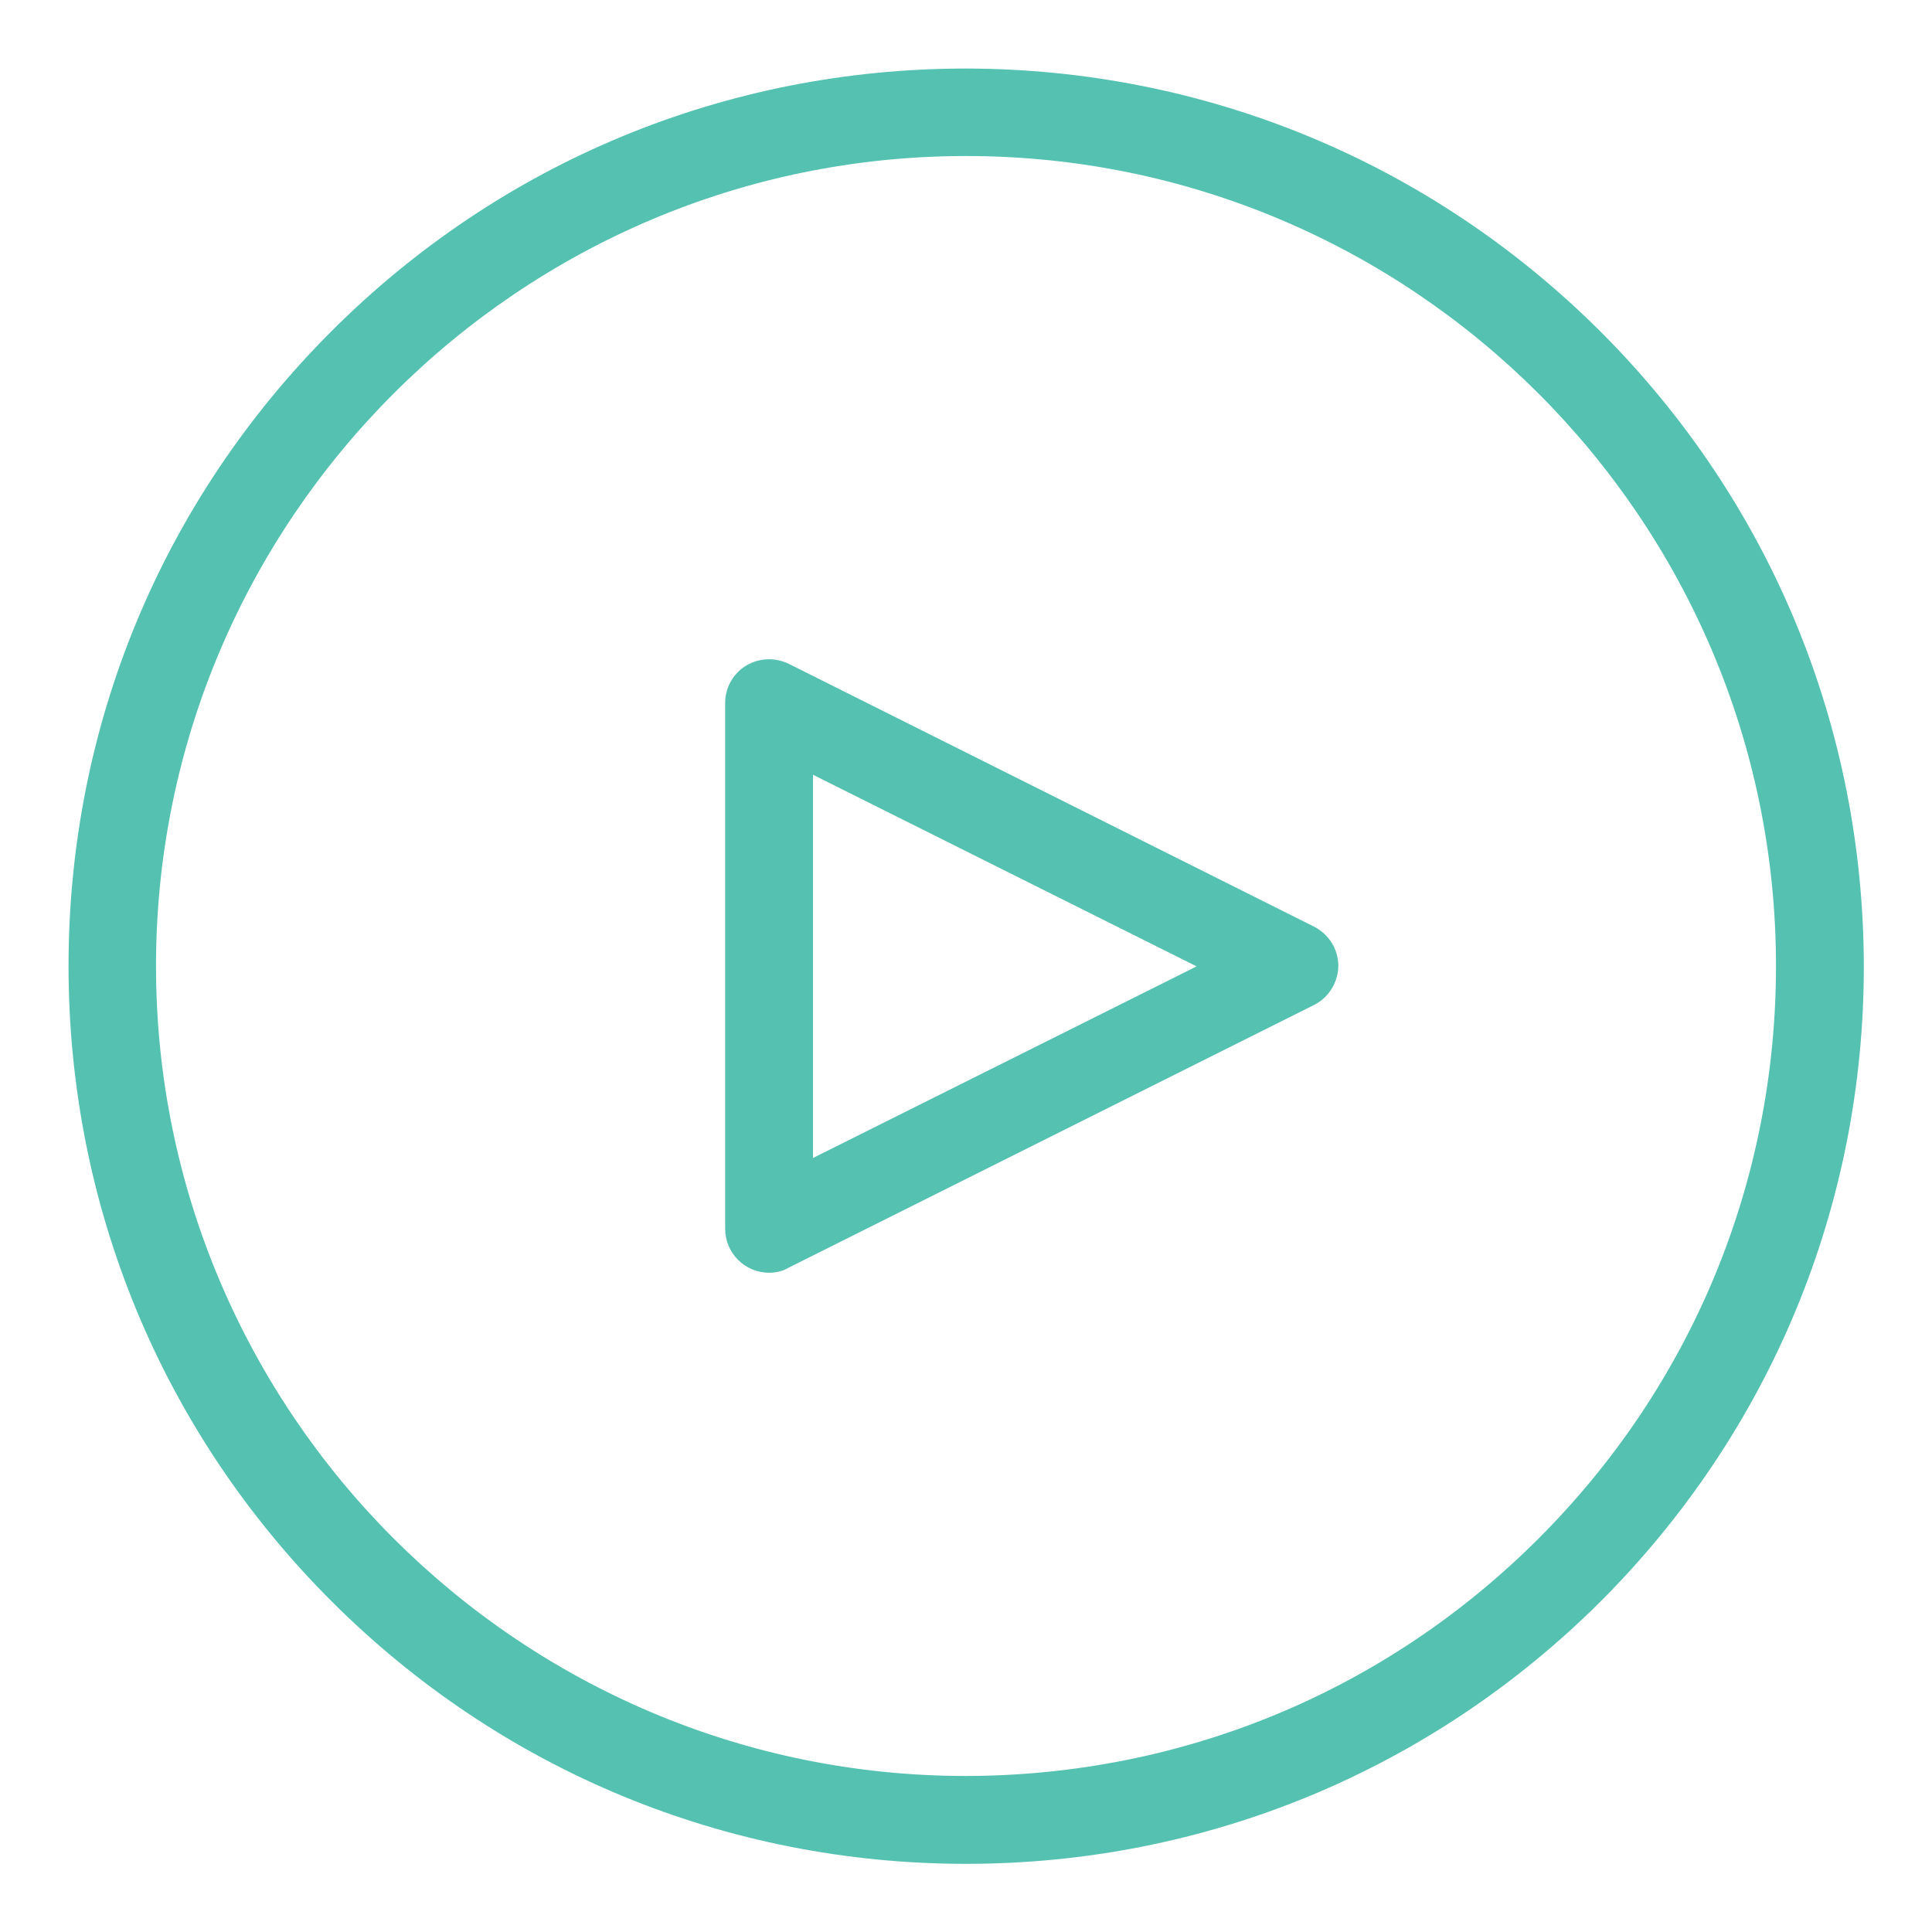
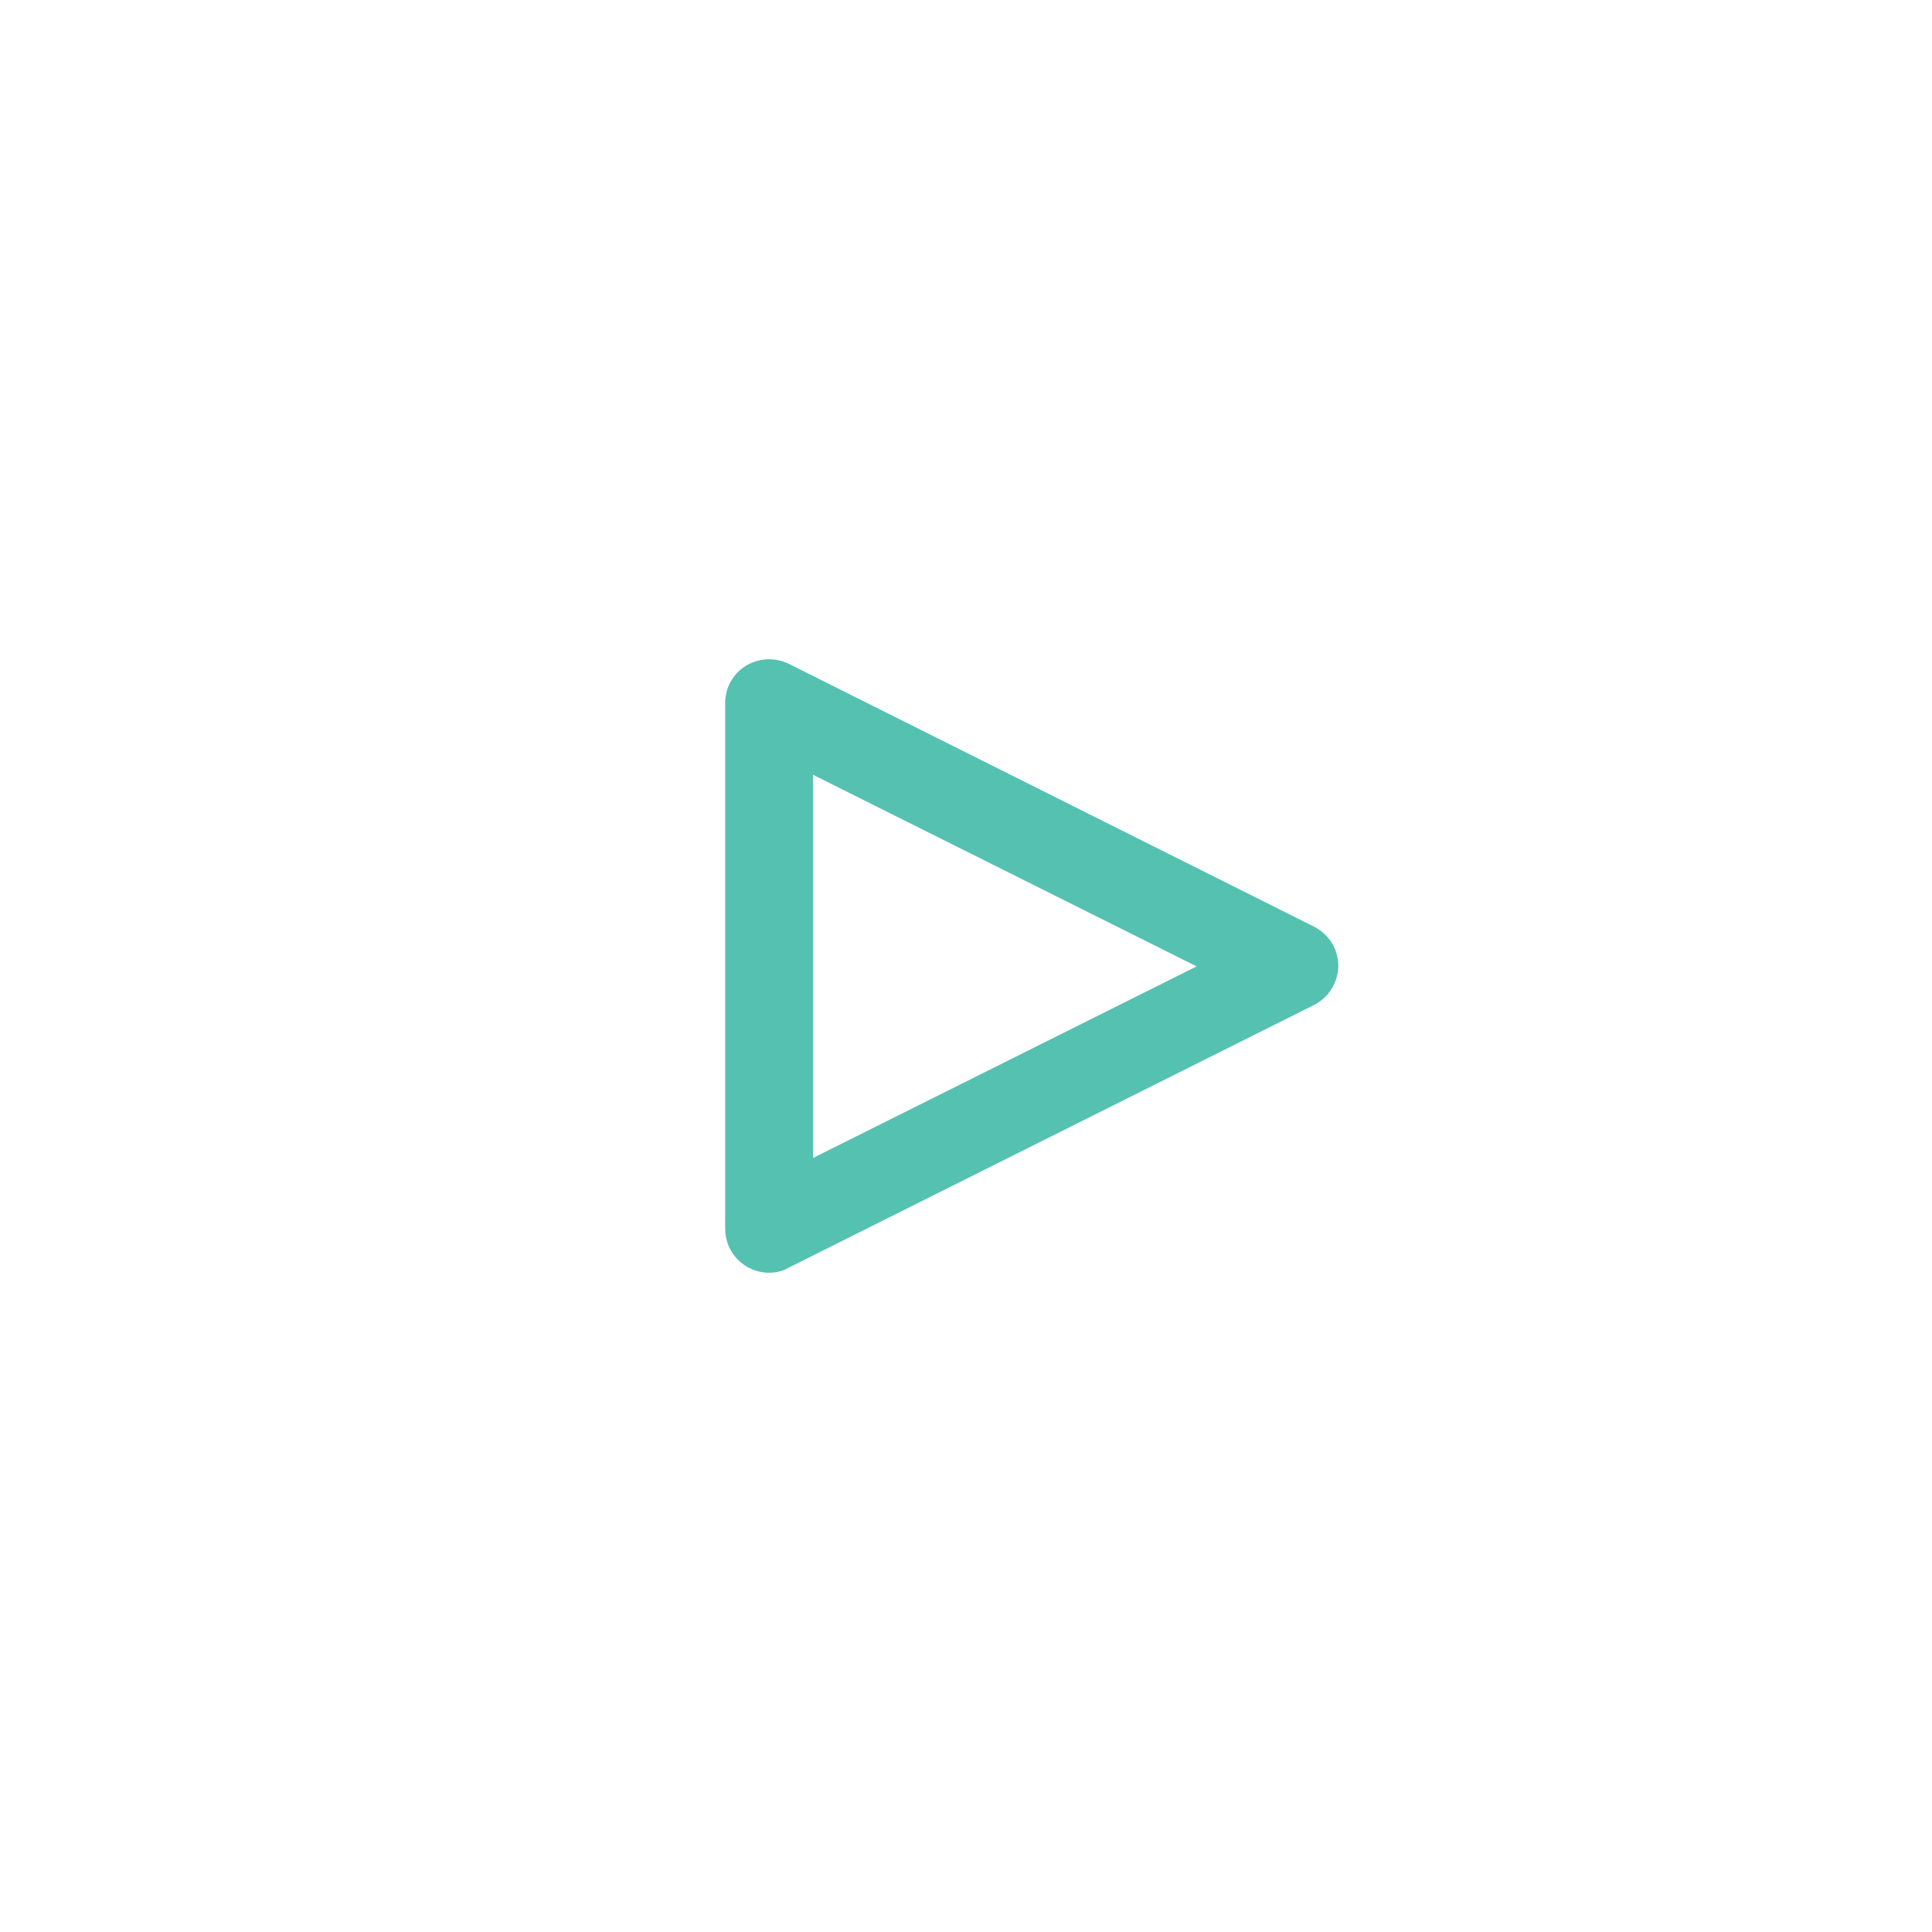
<svg xmlns="http://www.w3.org/2000/svg" version="1.1" id="Capa_1" x="0px" y="0px" viewBox="0 0 510.2 510.2" style="enable-background:new 0 0 510.2 510.2;" xml:space="preserve">
  <style type="text/css">
	.st0{fill:#55C1B1;}
</style>
  <g>
    <g>
-       <path class="st0" d="M255.1,492.2c-63.3,0-122.9-24.7-167.6-69.4C42.7,378,18.1,318.4,18.1,255.1S42.7,132.3,87.5,87.5    s104.3-69.4,167.6-69.4c63.3,0.1,122.8,24.8,167.6,69.5c44.8,44.8,69.4,104.3,69.5,167.6c0,63.3-24.7,122.8-69.4,167.6    C378,467.5,318.4,492.2,255.1,492.2z M255.1,41.2c-117.9,0-213.9,96-213.9,213.9S137.2,469,255.1,469    c57.1-0.1,110.8-22.3,151.2-62.7S469,312.2,469,255.1C469,137.2,373.1,41.2,255.1,41.2z" />
-     </g>
+       </g>
  </g>
  <g>
    <g>
      <path class="st0" d="M203.1,336.1c-6.4,0-11.6-5.2-11.6-11.6V185.7c0-1.8,0.4-3.6,1.2-5.2c2-4,6-6.4,10.4-6.4    c1.8,0,3.5,0.4,5.2,1.2L347,244.7c2.2,1.1,4.1,3,5.2,5.2c1.4,2.8,1.6,5.9,0.6,8.8s-3,5.3-5.8,6.7l-138.8,69.4    C206.7,335.7,204.9,336.1,203.1,336.1L203.1,336.1z M214.7,305.8L316,255.2l-101.3-50.6V305.8z" />
    </g>
  </g>
</svg>